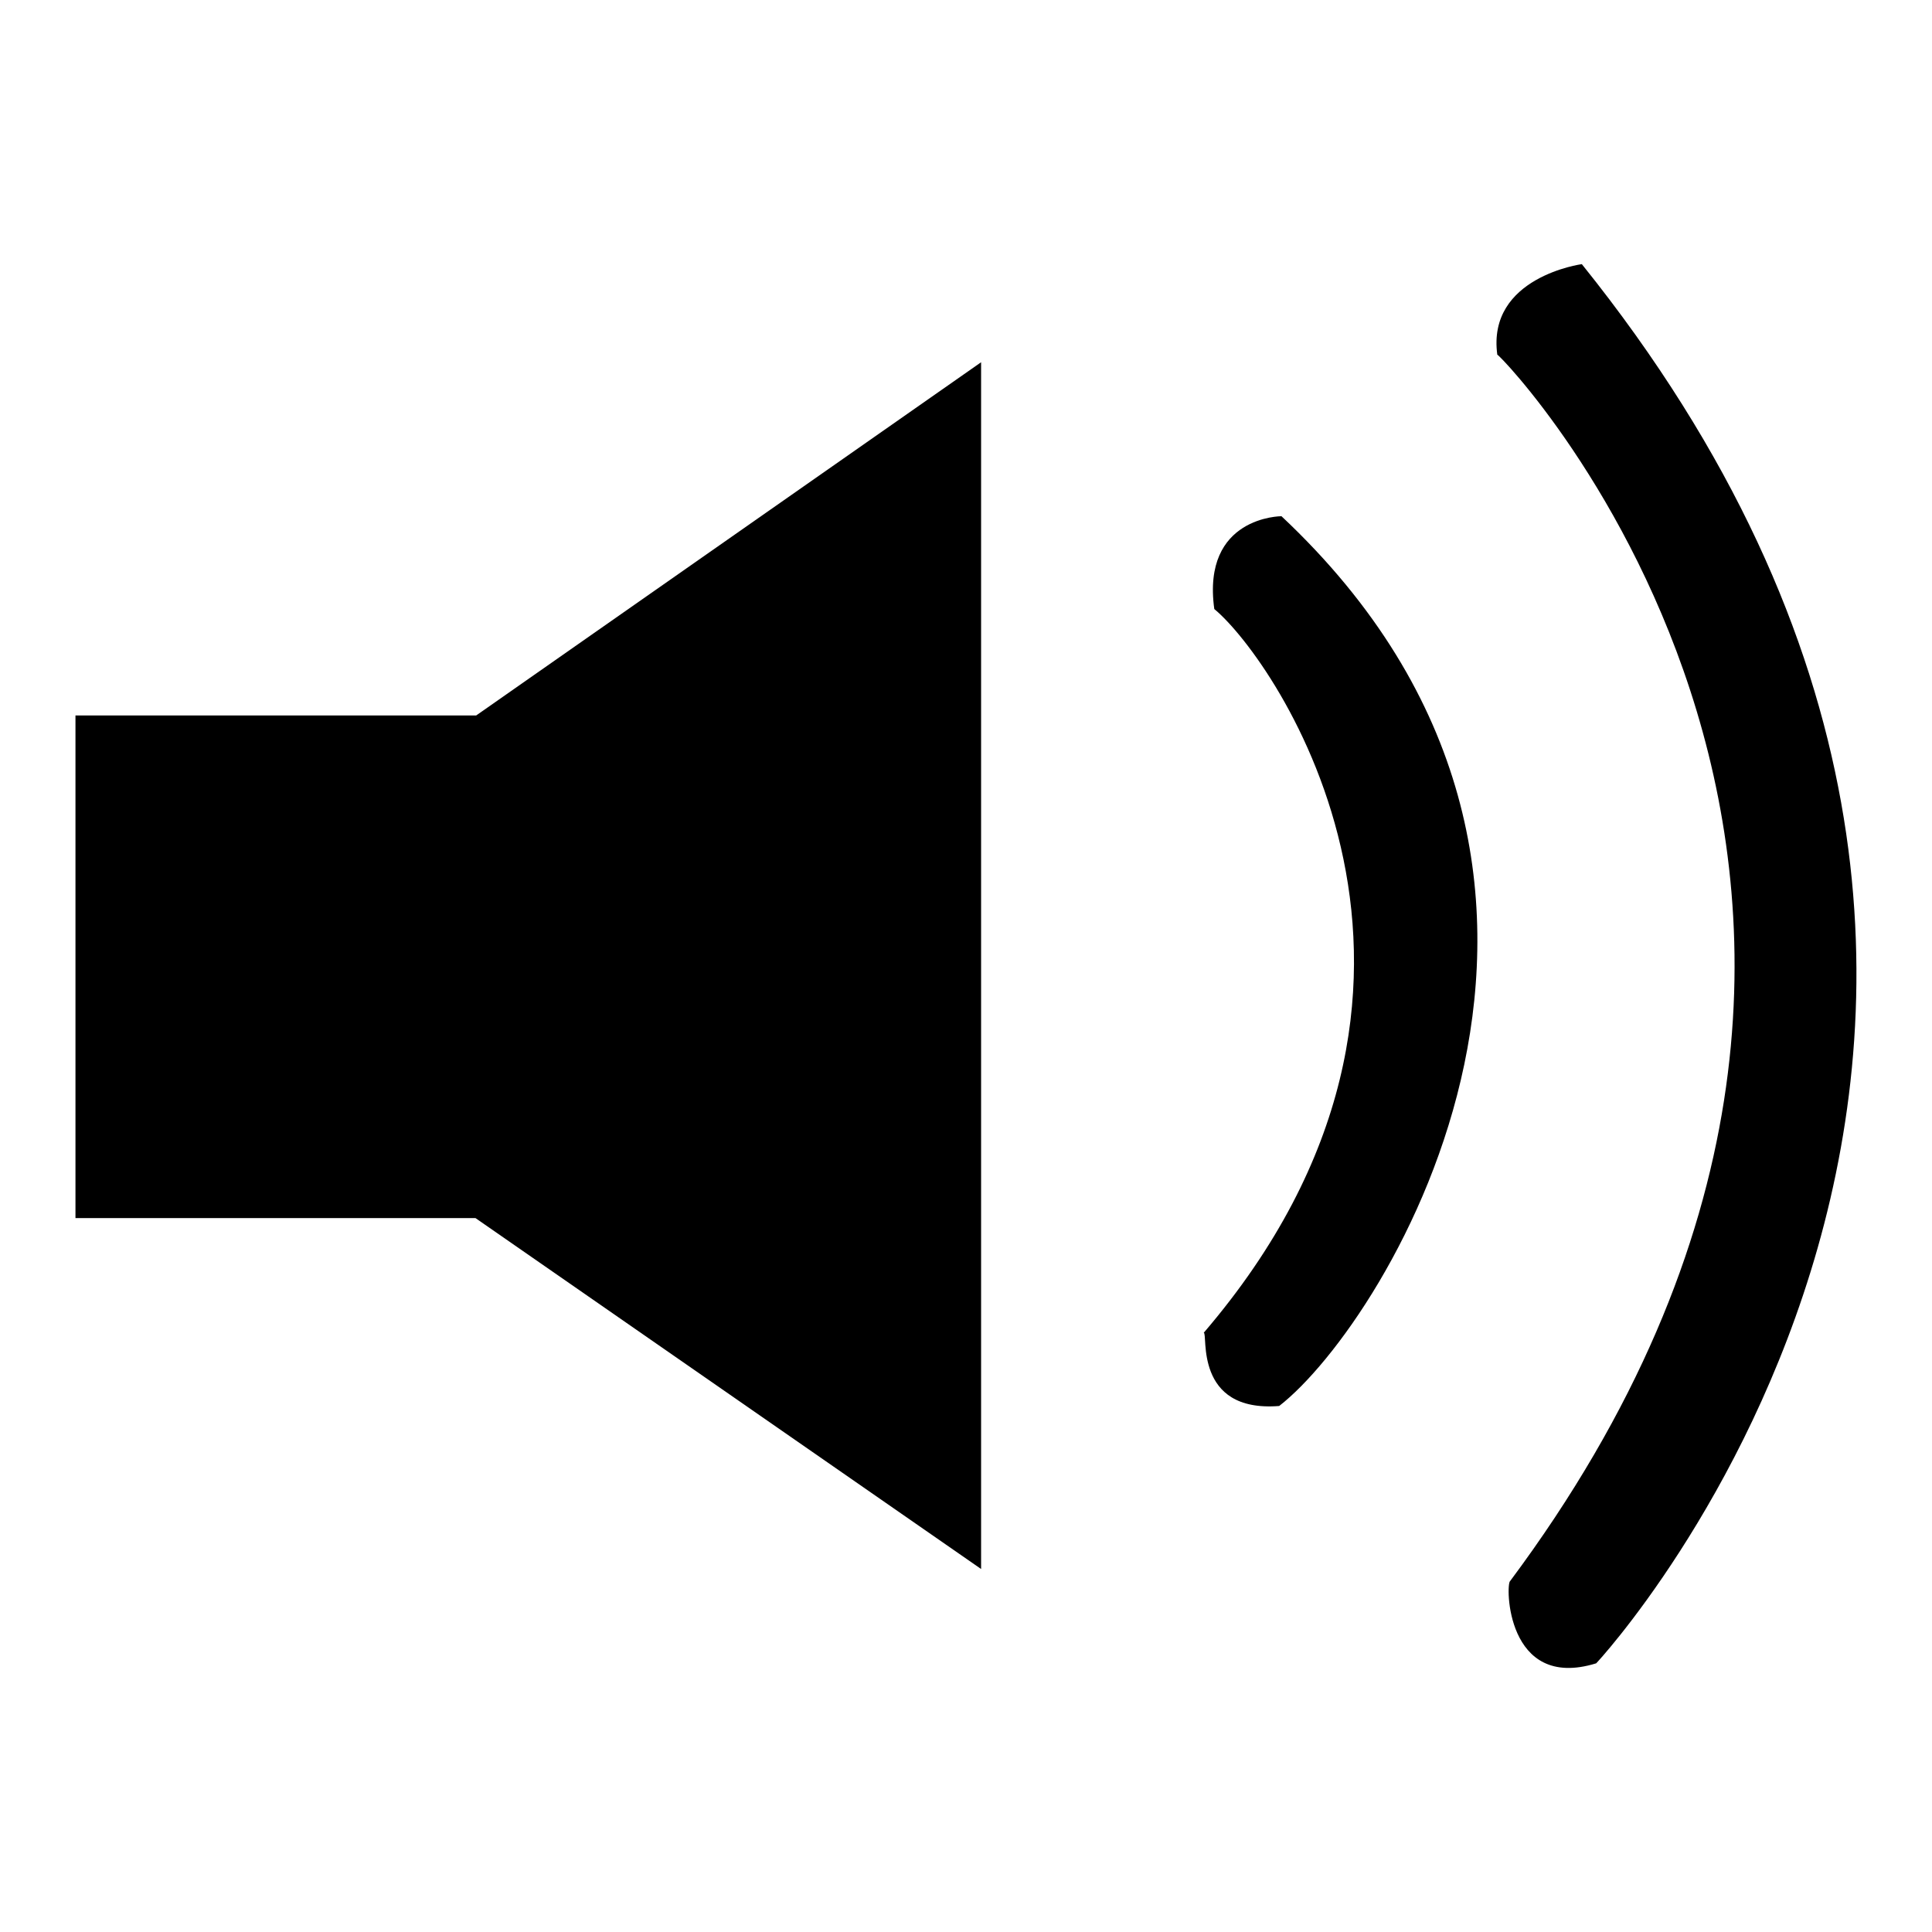
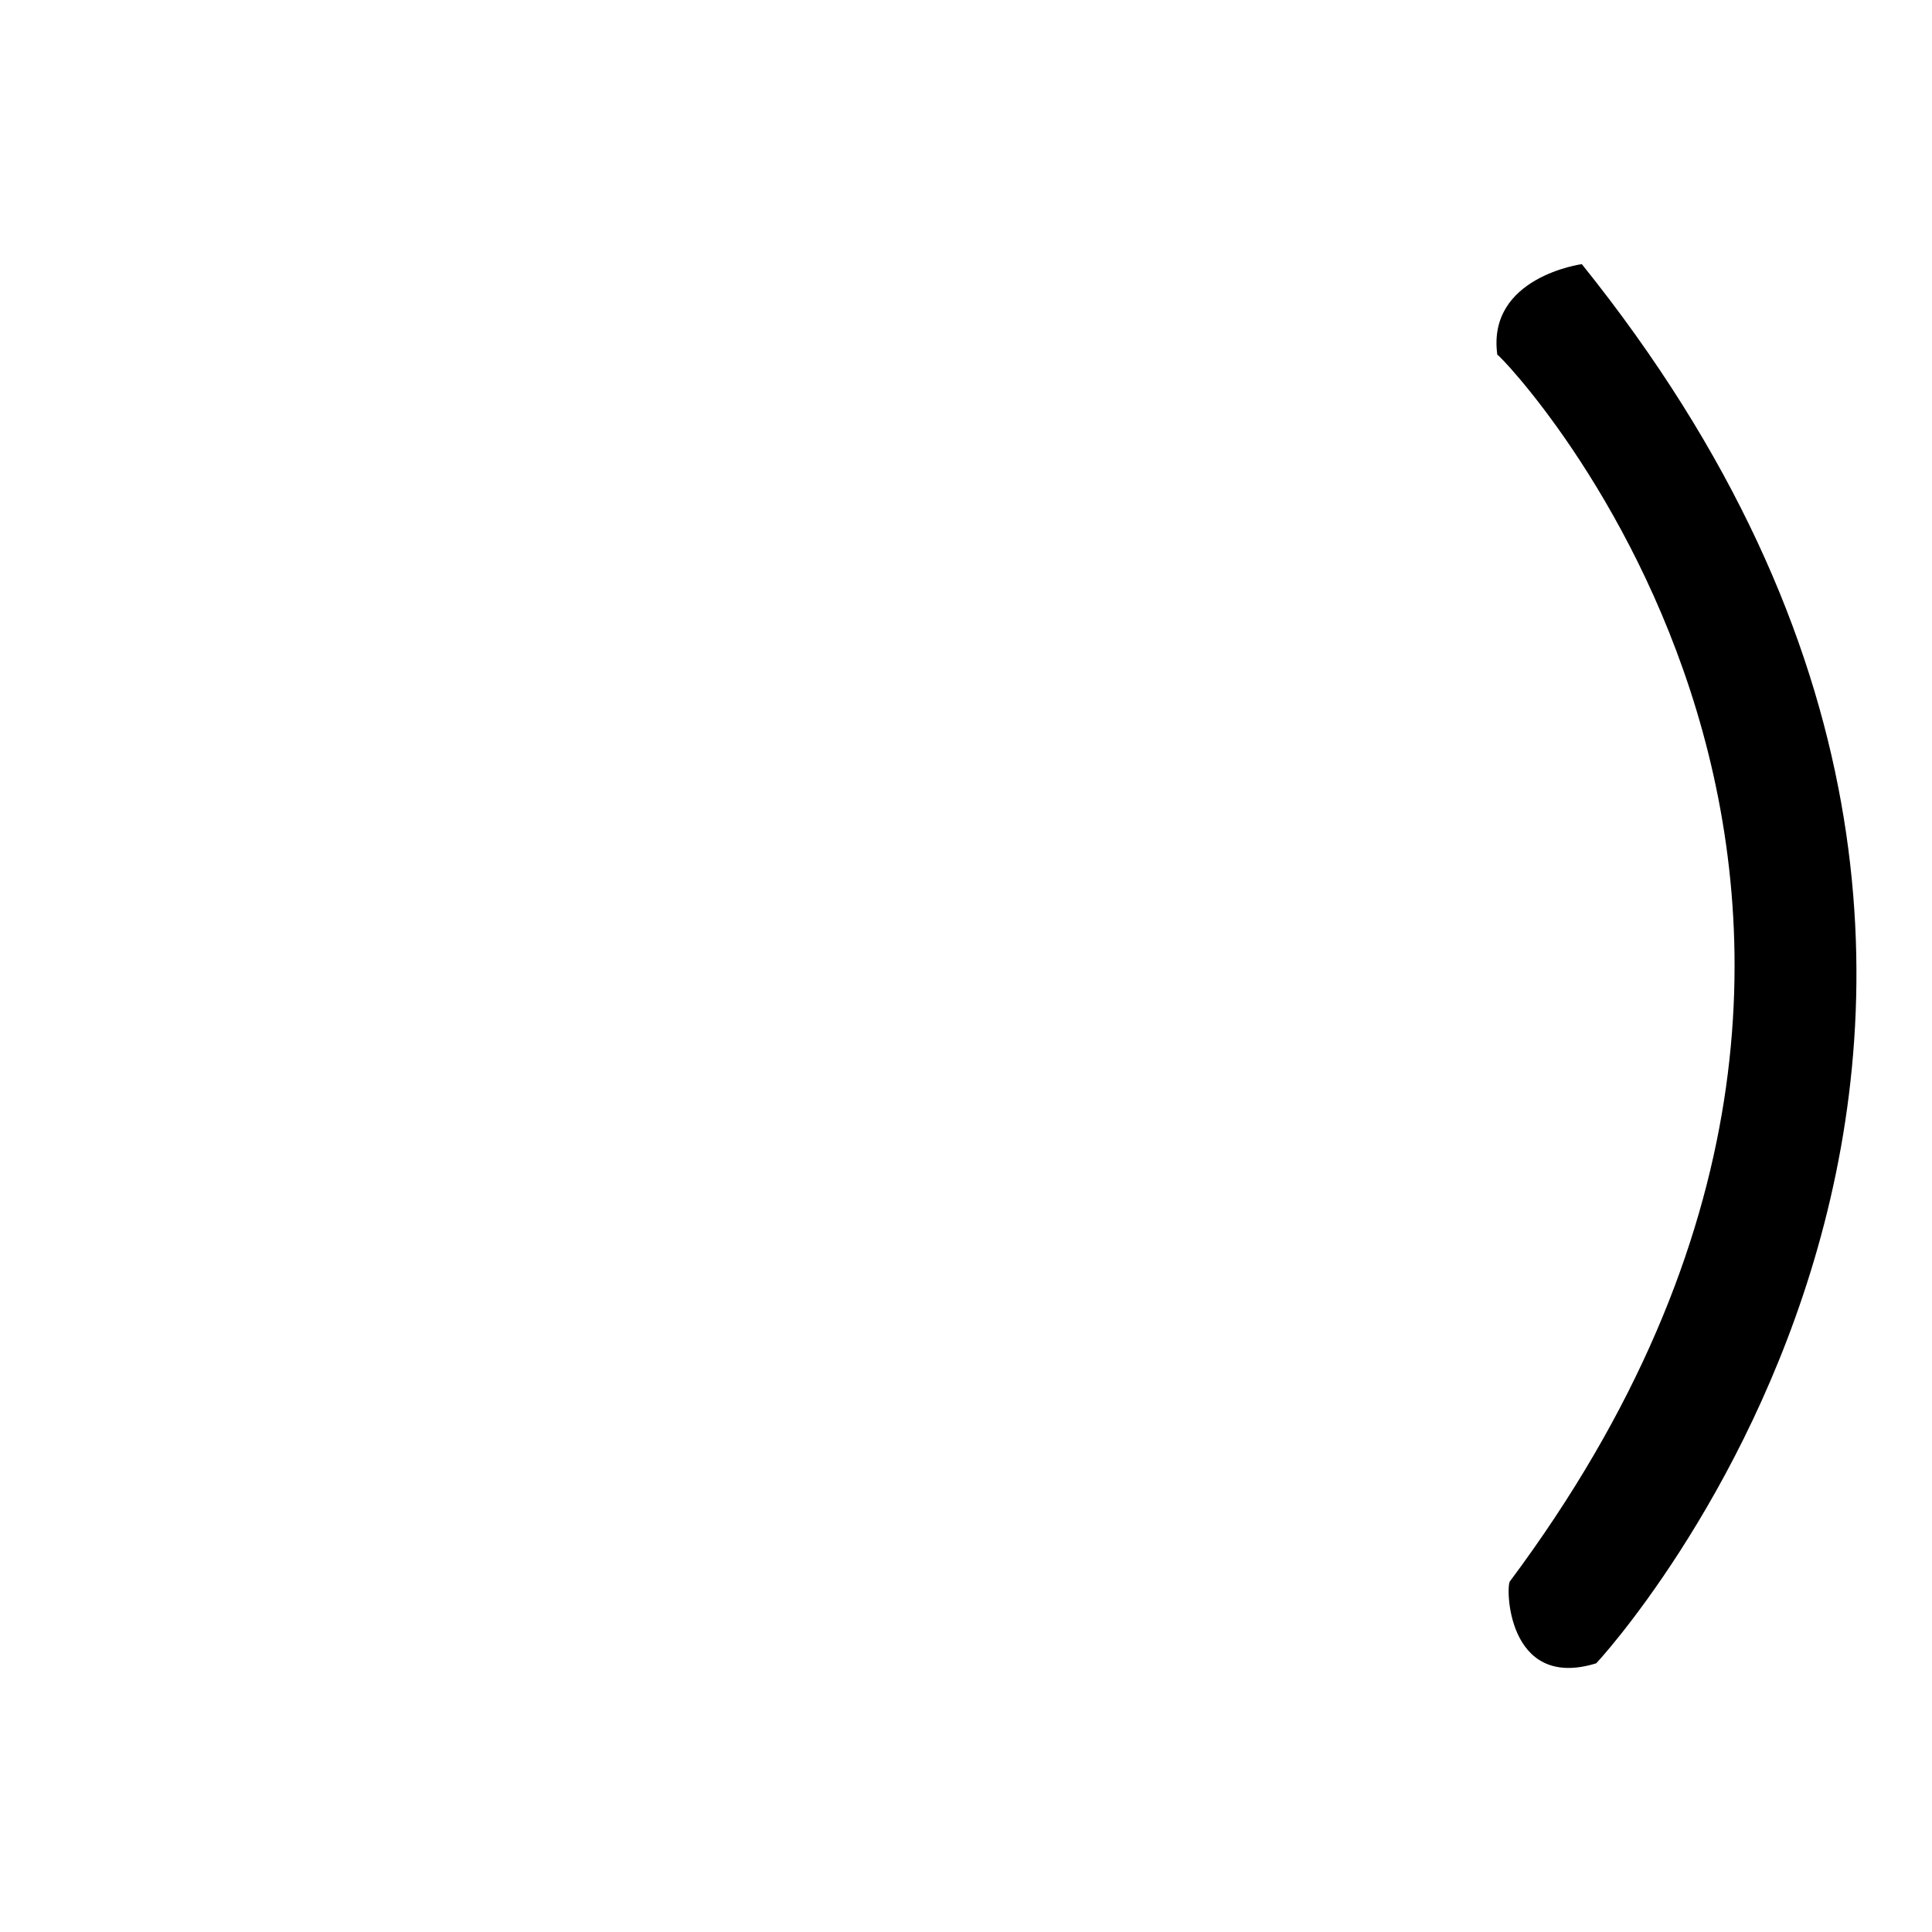
<svg xmlns="http://www.w3.org/2000/svg" version="1.1" x="0px" y="0px" viewBox="0 0 256 256" enable-background="new 0 0 256 256" xml:space="preserve">
  <g>
    <g>
-       <path fill="#000000" d="M10,94.8h53.1L130,48v159.9l-67-46.5H10V94.8z" />
-       <path fill="#000000" d="M169.8,68.4c0,0-10.6,0-8.9,12.3c8,6.6,38.1,49.8-1.4,95.9c0.6,0-1.4,10.6,10,9.7C183.8,175.2,220.5,116,169.8,68.4z" />
      <path fill="#000000" d="M209.6,35c0,0-12.6,1.7-11.2,12c0.6,0,69.3,71.8,1.7,162.5c-0.6,0.3-0.6,14.6,11.4,10.9C211.6,220.4,290.3,135.4,209.6,35z" />
    </g>
  </g>
</svg>